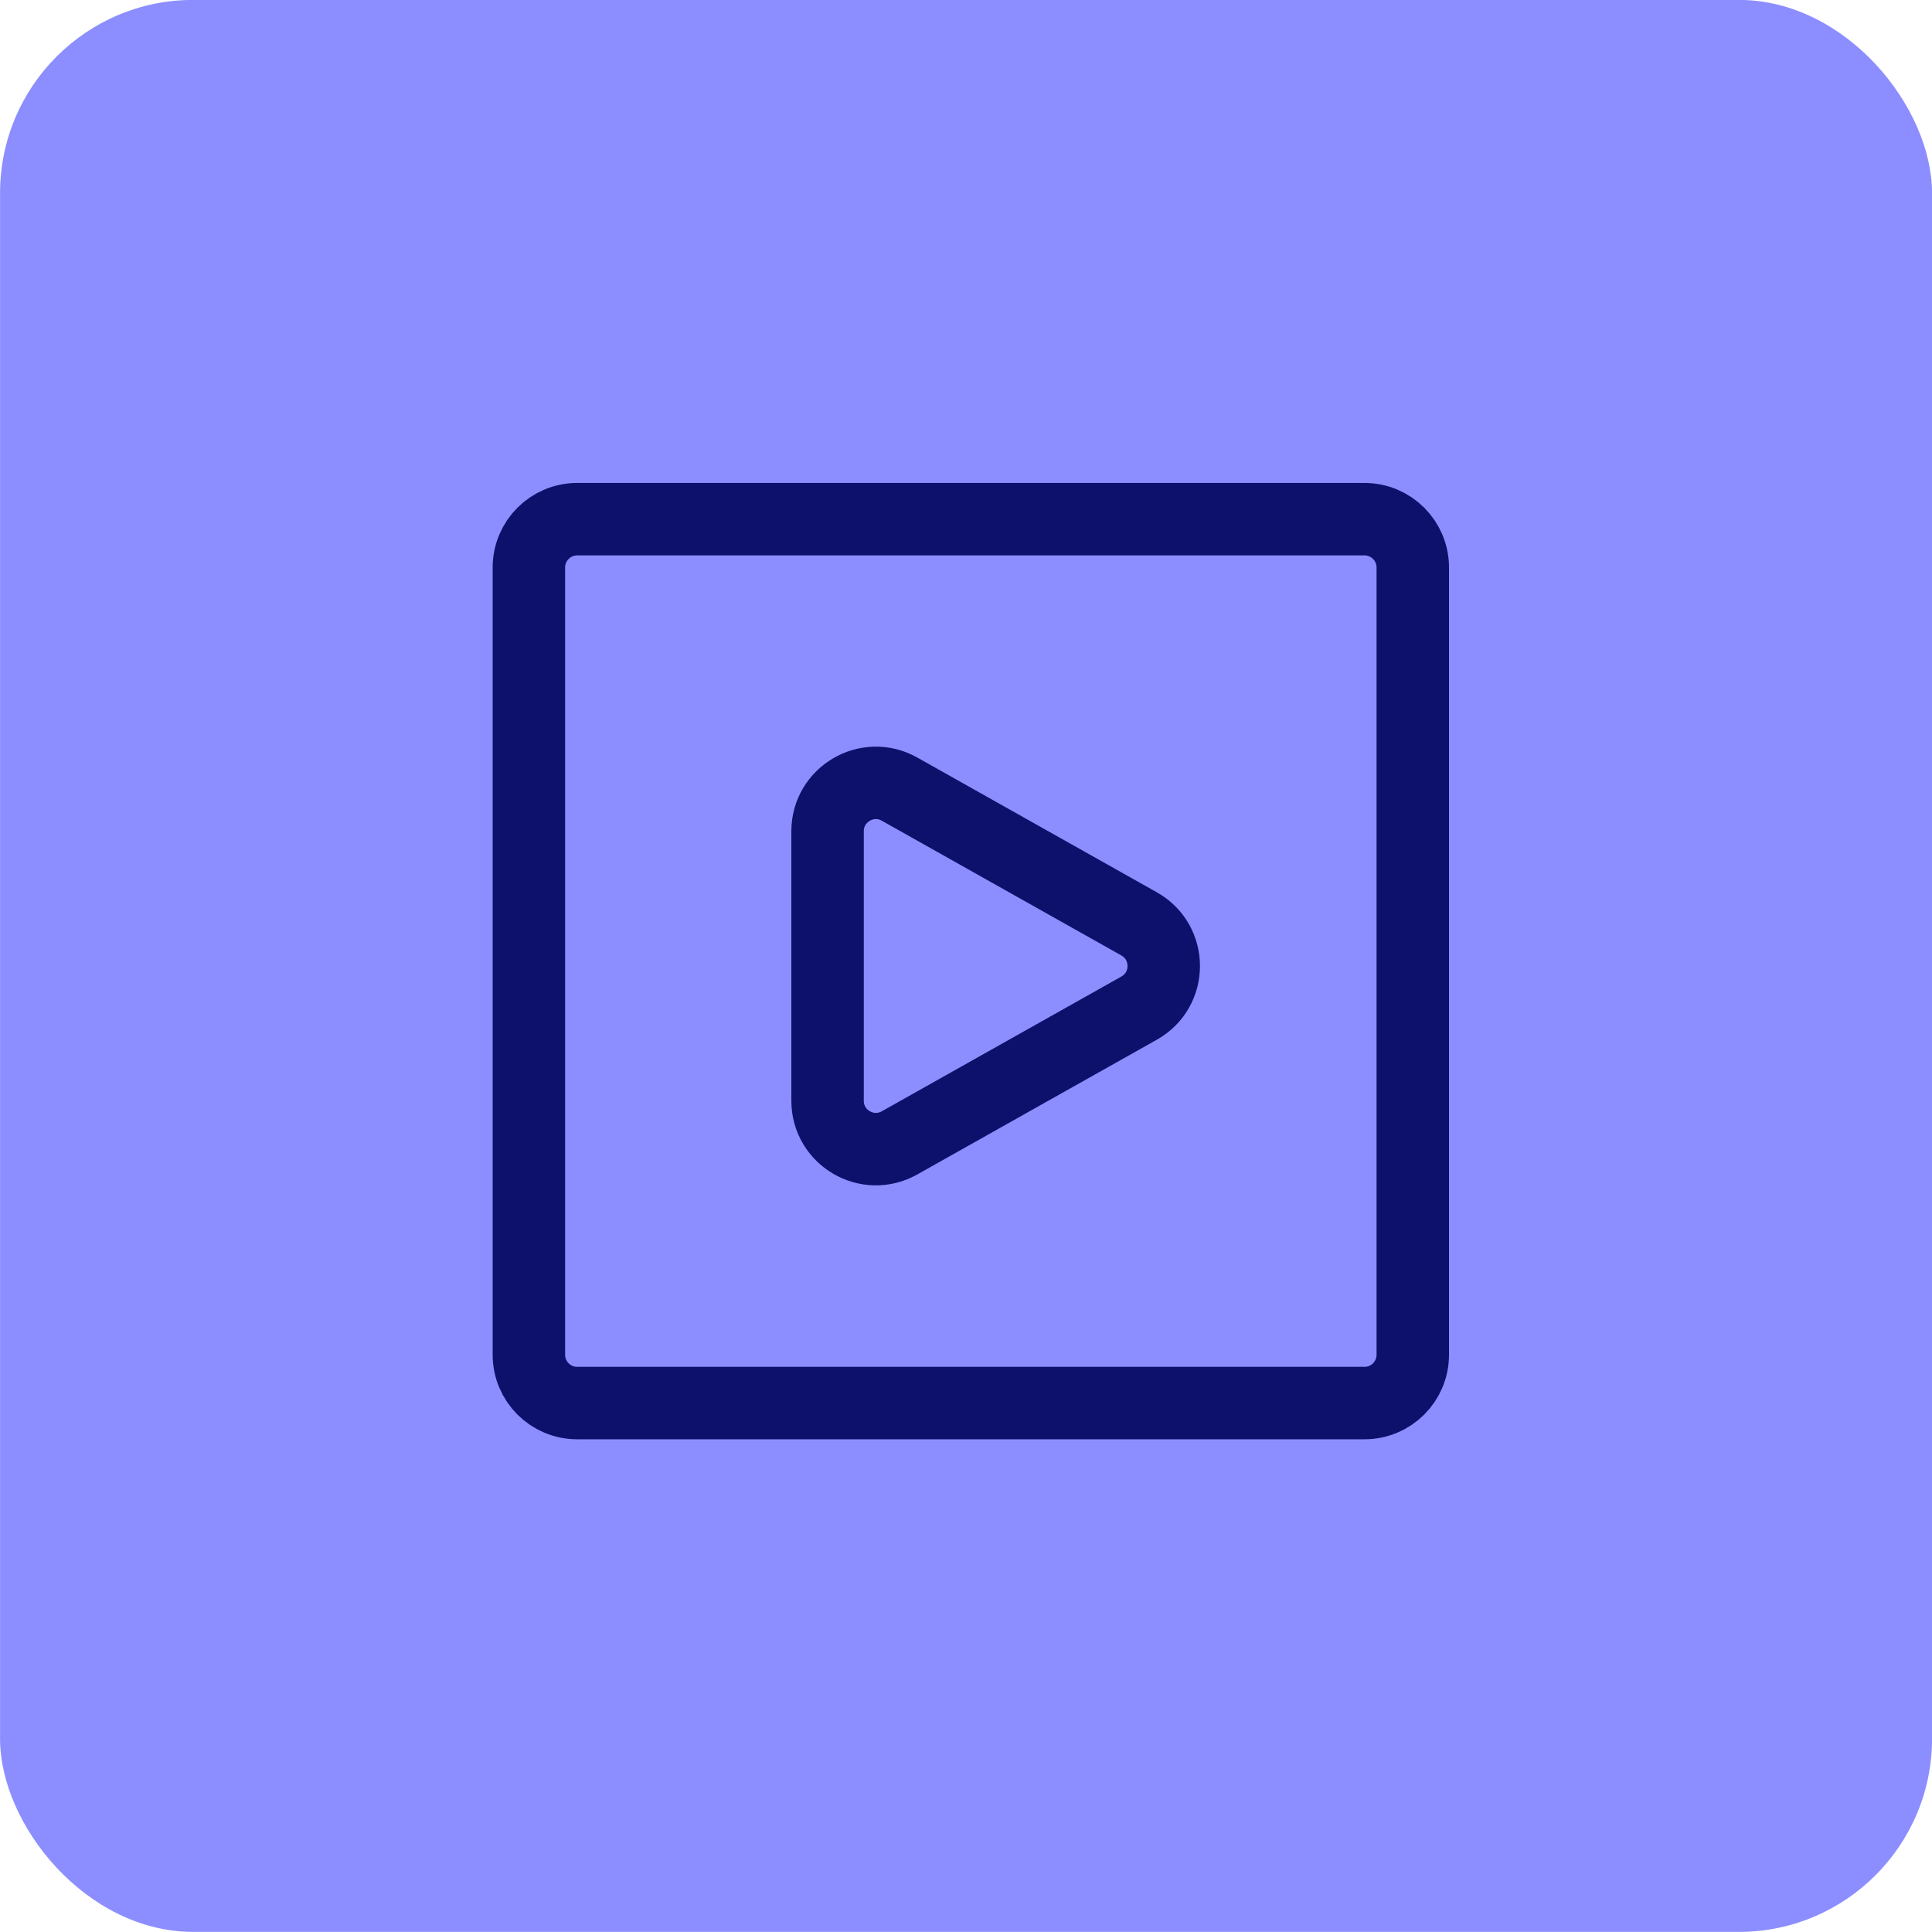
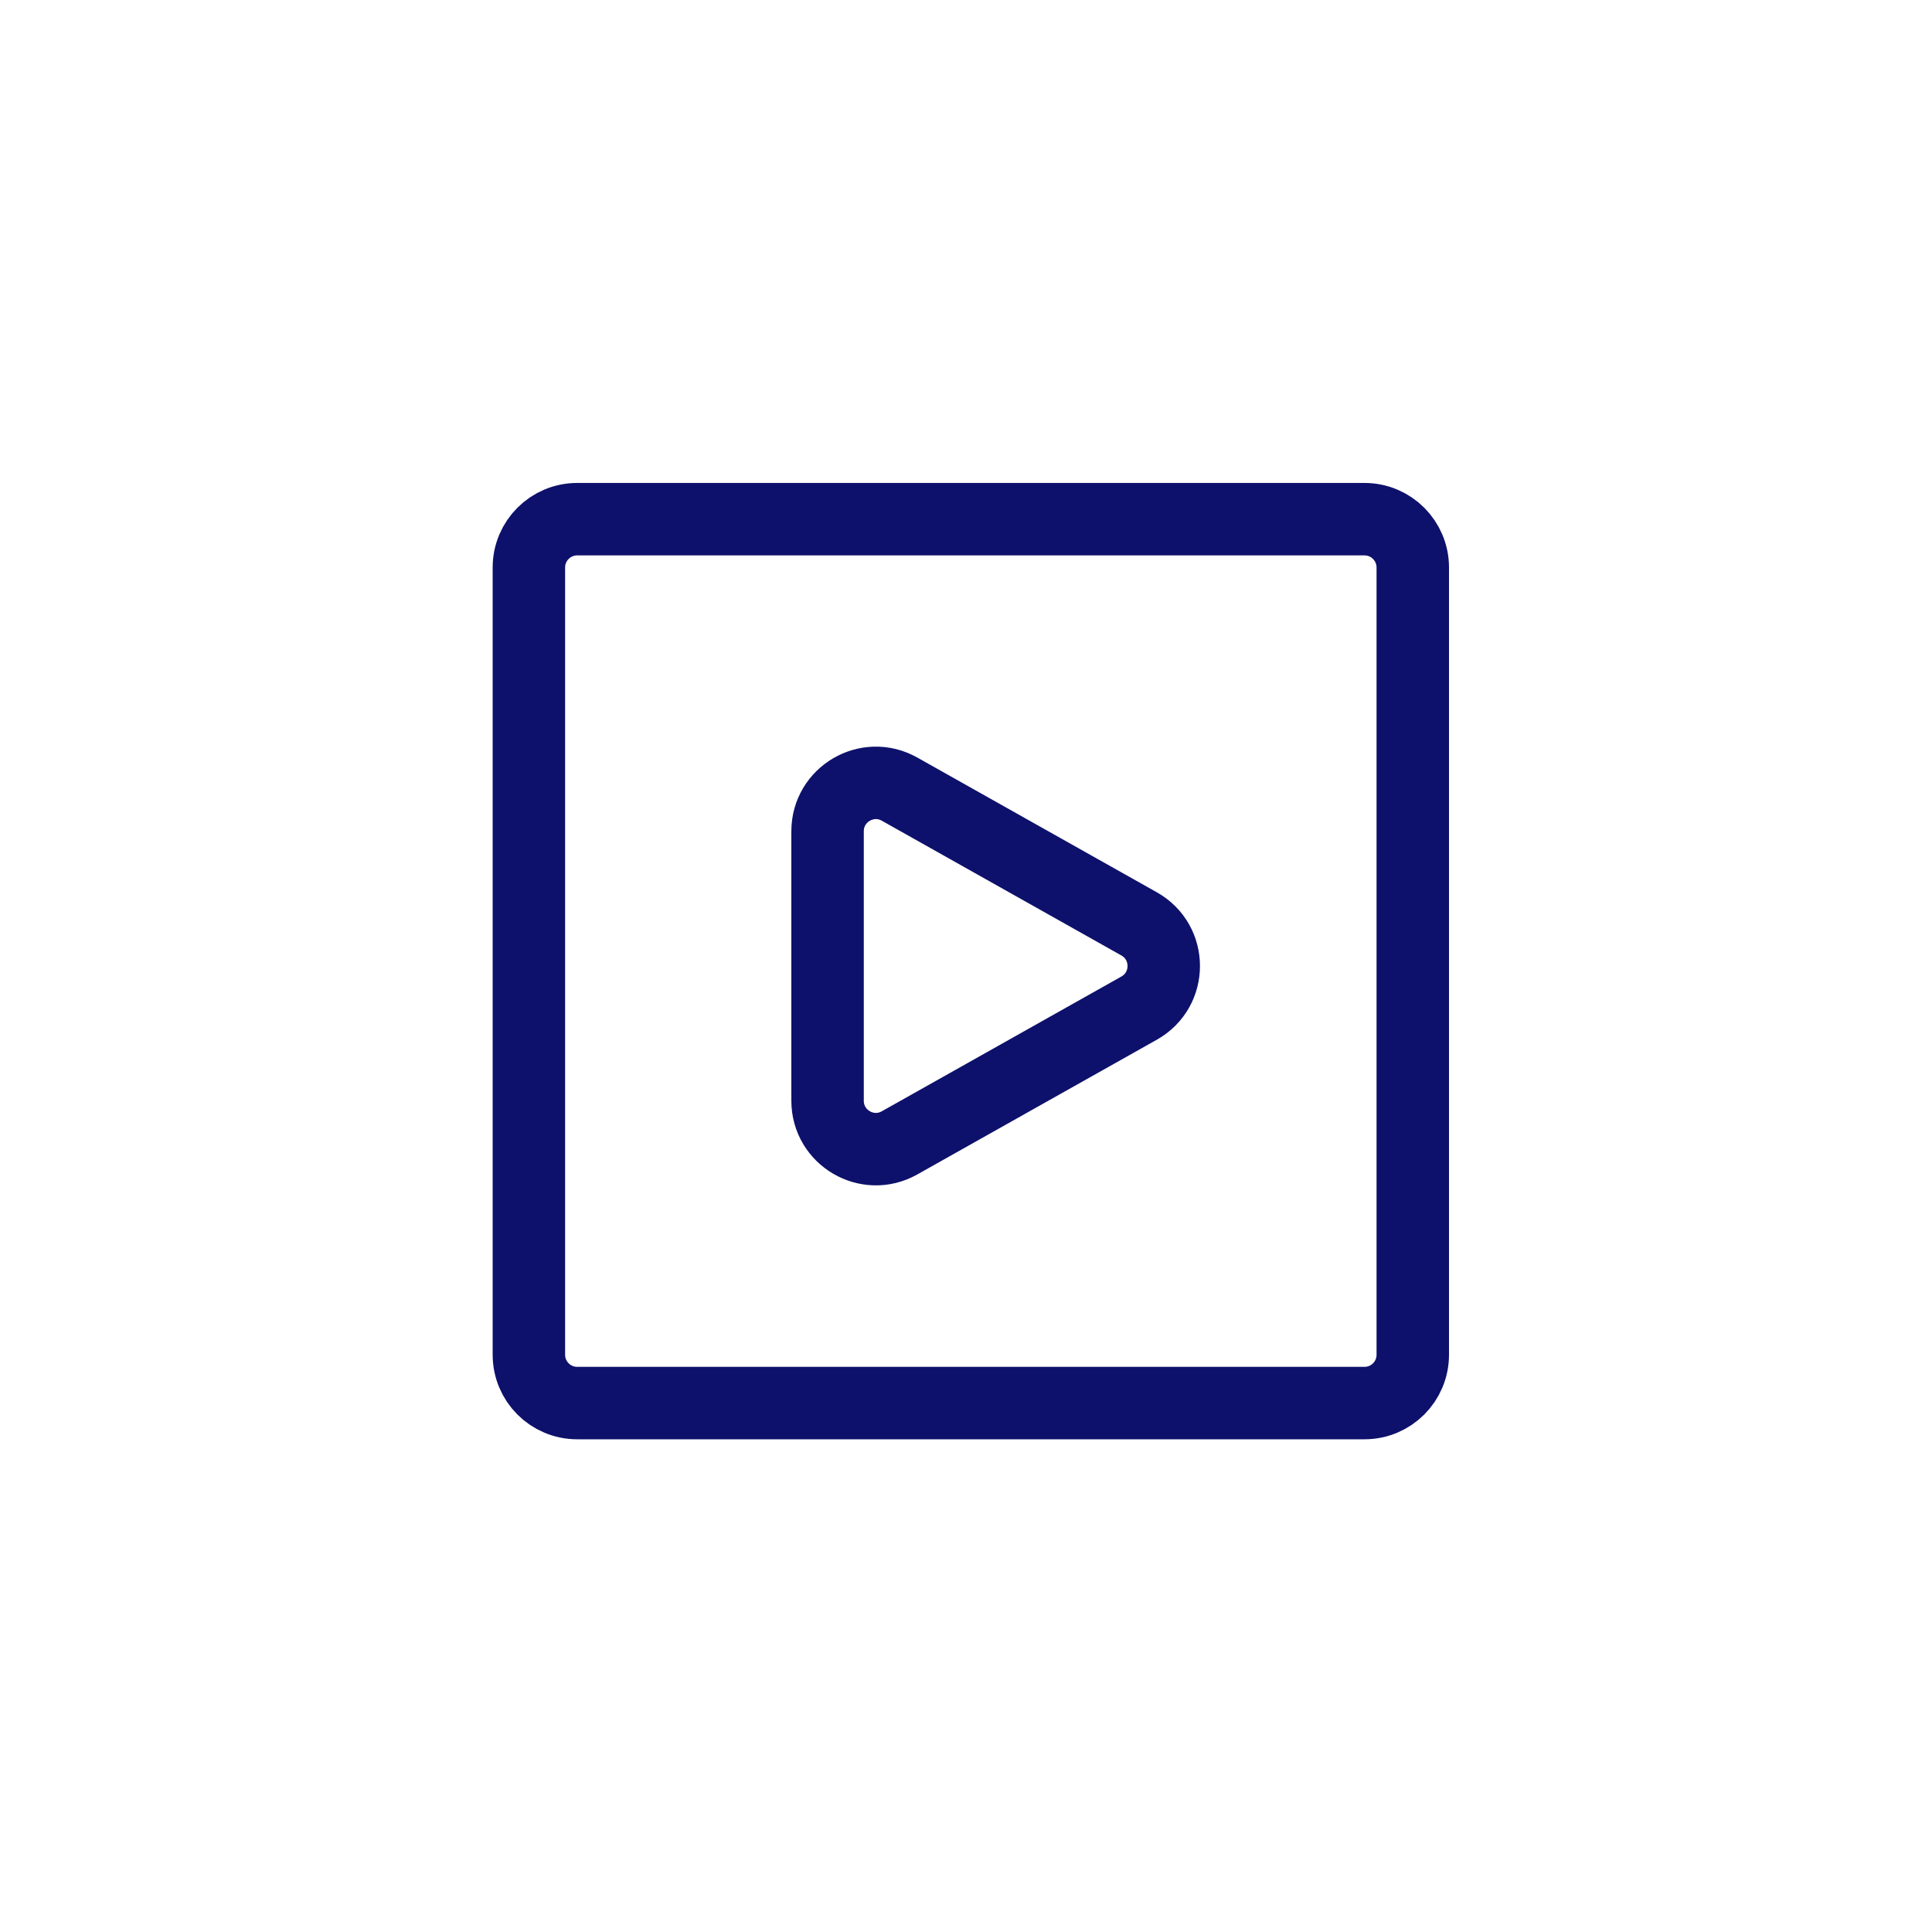
<svg xmlns="http://www.w3.org/2000/svg" width="40" height="40" viewBox="0 0 40 40" fill="none">
-   <rect x="0.001" y="-0.002" width="40" height="40" rx="4" fill="#8C8EFF" />
  <g clip-path="url(#clip0_327_4102)">
    <path d="M28.25 10.749H11.95C11.398 10.749 10.95 11.197 10.95 11.749V28.049C10.95 28.602 11.398 29.049 11.95 29.049H28.25C28.802 29.049 29.25 28.602 29.25 28.049V11.749C29.25 11.197 28.802 10.749 28.25 10.749Z" stroke="#0D116B" stroke-width="1.5" stroke-miterlimit="10" />
    <path d="M23.584 19.128C24.264 19.511 24.264 20.489 23.584 20.872L18.624 23.662C17.958 24.037 17.134 23.555 17.134 22.79L17.134 17.21C17.134 16.445 17.958 15.963 18.624 16.338L23.584 19.128Z" stroke="#0D116B" stroke-width="1.5" />
  </g>
  <defs>
    <clipPath id="clip0_327_4102">
      <rect width="19.8" height="19.8" fill="white" transform="translate(10.2 9.999)" />
    </clipPath>
  </defs>
</svg>